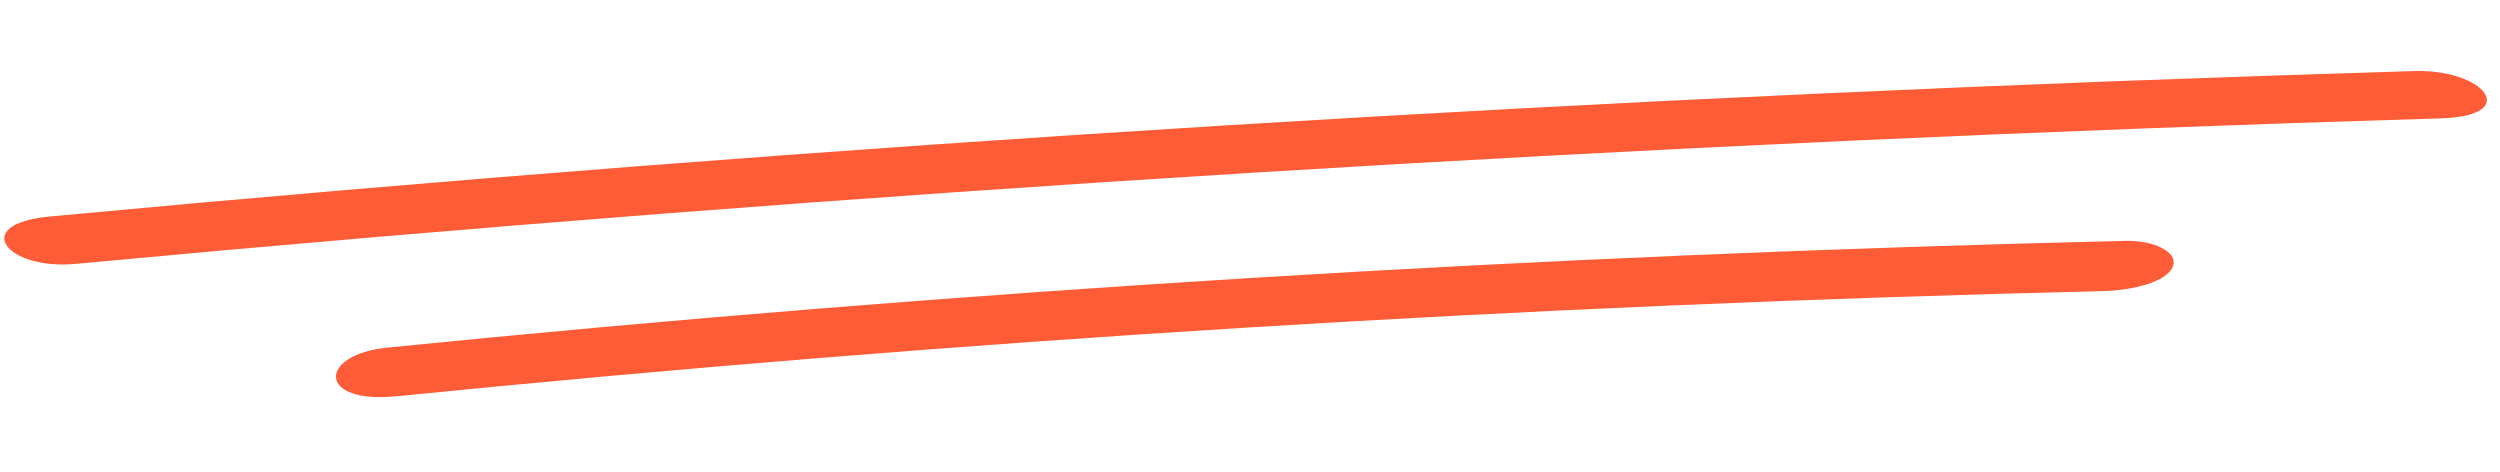
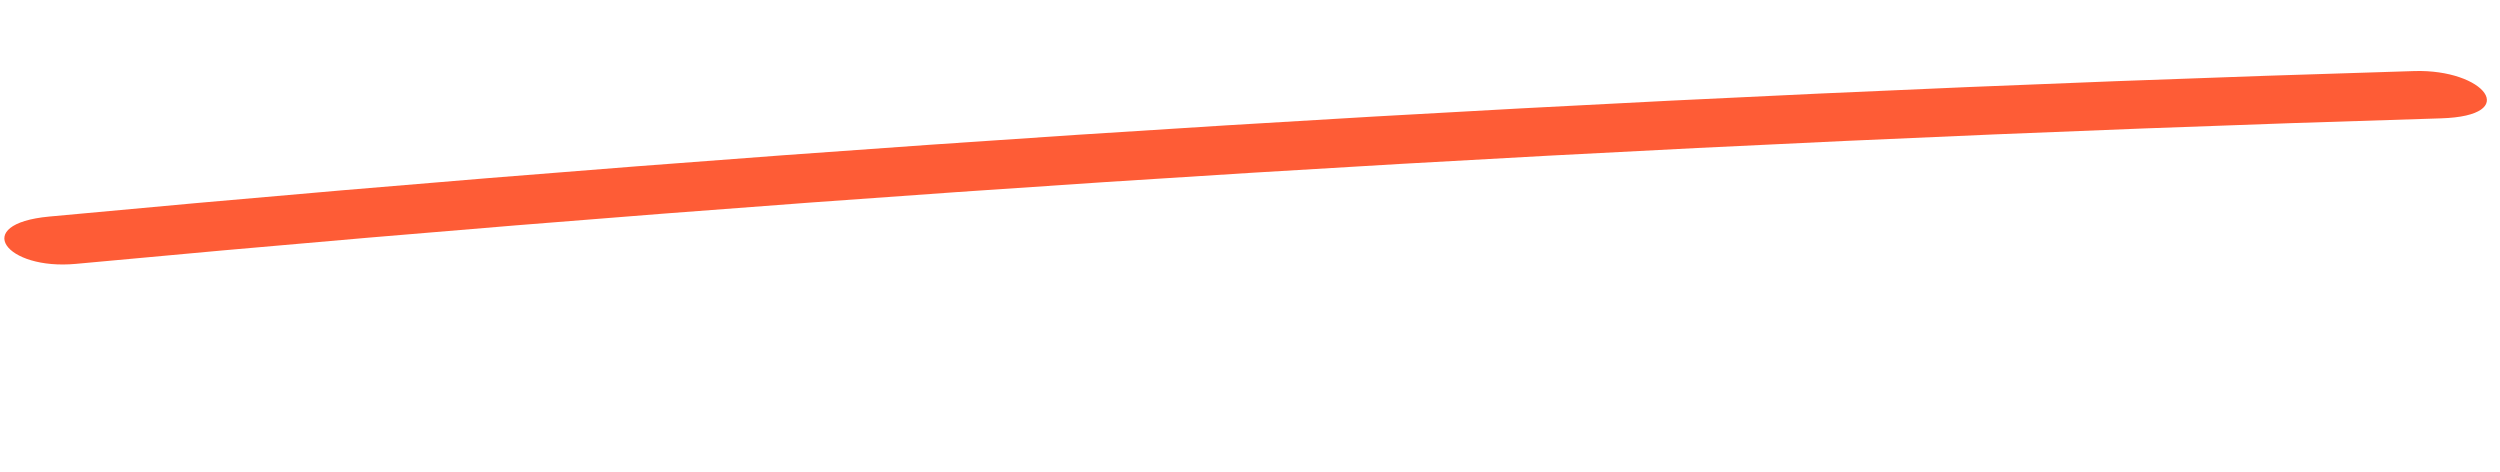
<svg xmlns="http://www.w3.org/2000/svg" width="106" height="20" viewBox="0 0 106 20" fill="none">
  <path d="M3.217 11.188C36.278 8.094 69.773 6.034 103.496 5.018C106.946 4.914 105.339 2.924 102.366 3.013C68.642 4.025 35.152 6.086 2.087 9.182C-1.259 9.496 0.248 11.466 3.217 11.188Z" fill="#FE5C36" />
-   <path d="M16.801 16.804C40.61 14.416 64.794 12.923 89.178 12.343C90.401 12.313 91.891 11.961 92.133 11.287C92.352 10.672 91.309 10.185 90.108 10.213C65.29 10.802 40.656 12.309 16.418 14.739C13.496 15.032 13.424 17.138 16.796 16.801L16.801 16.804Z" fill="#FE5C36" />
</svg>